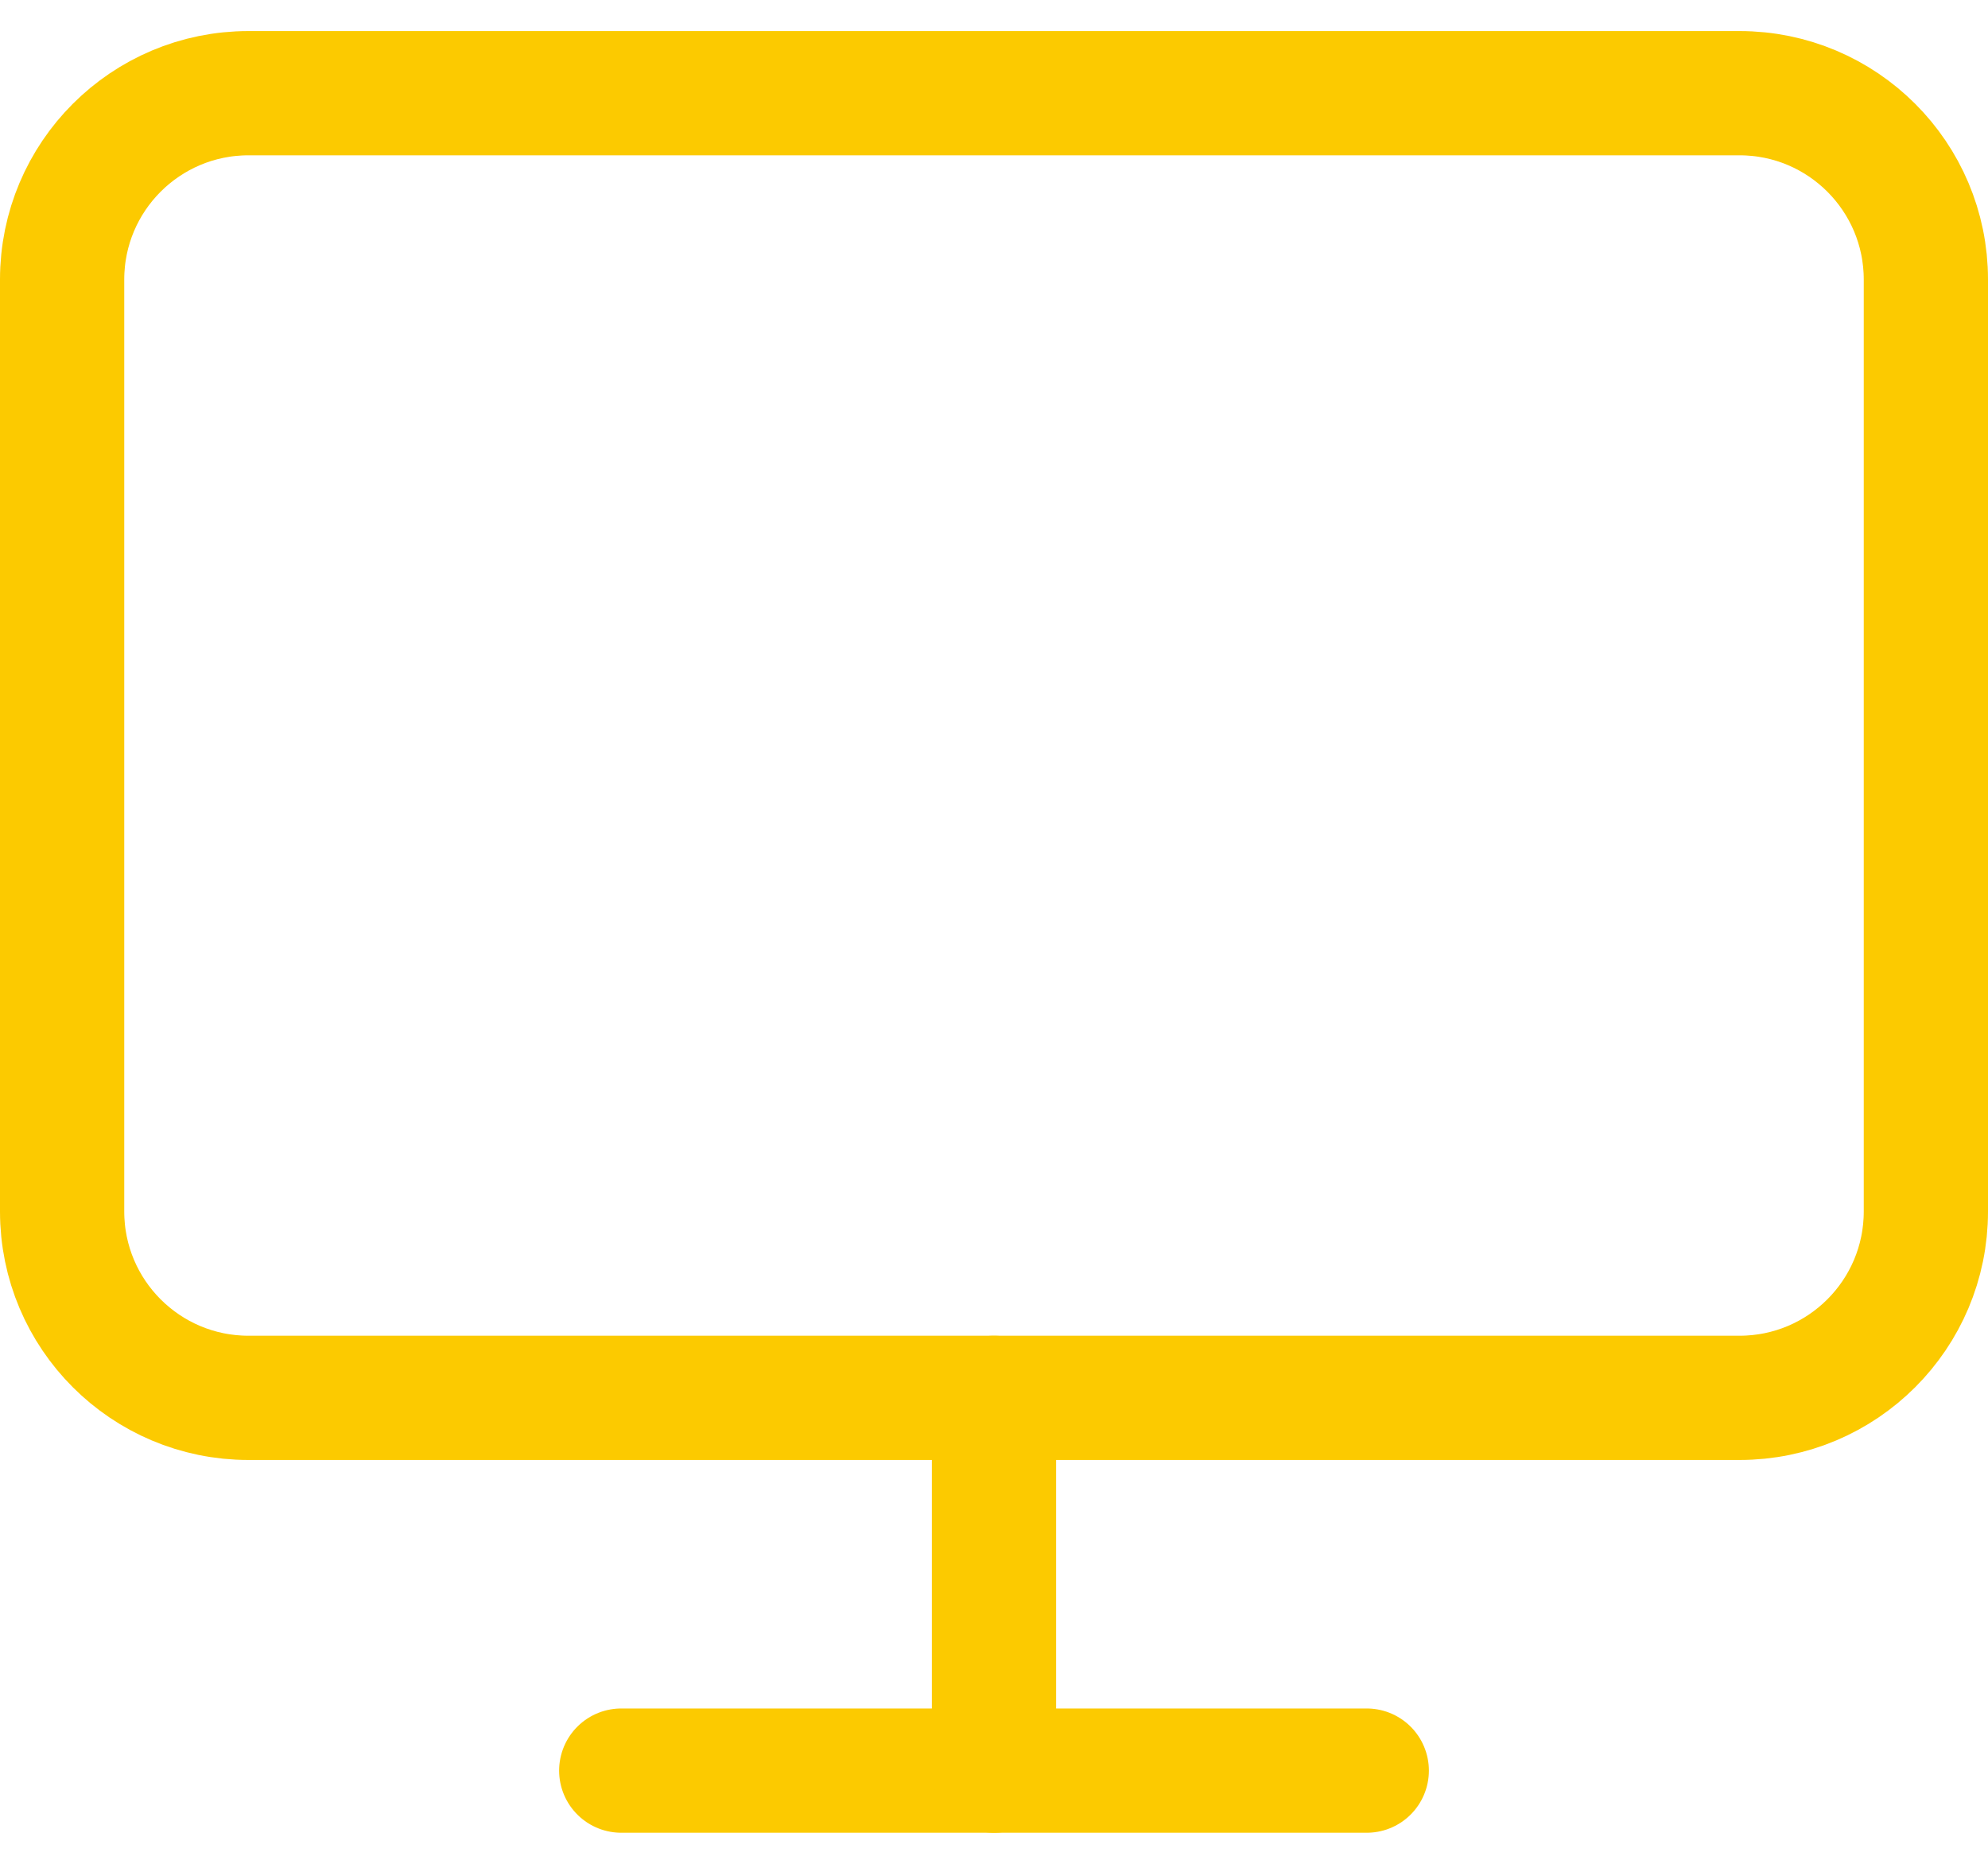
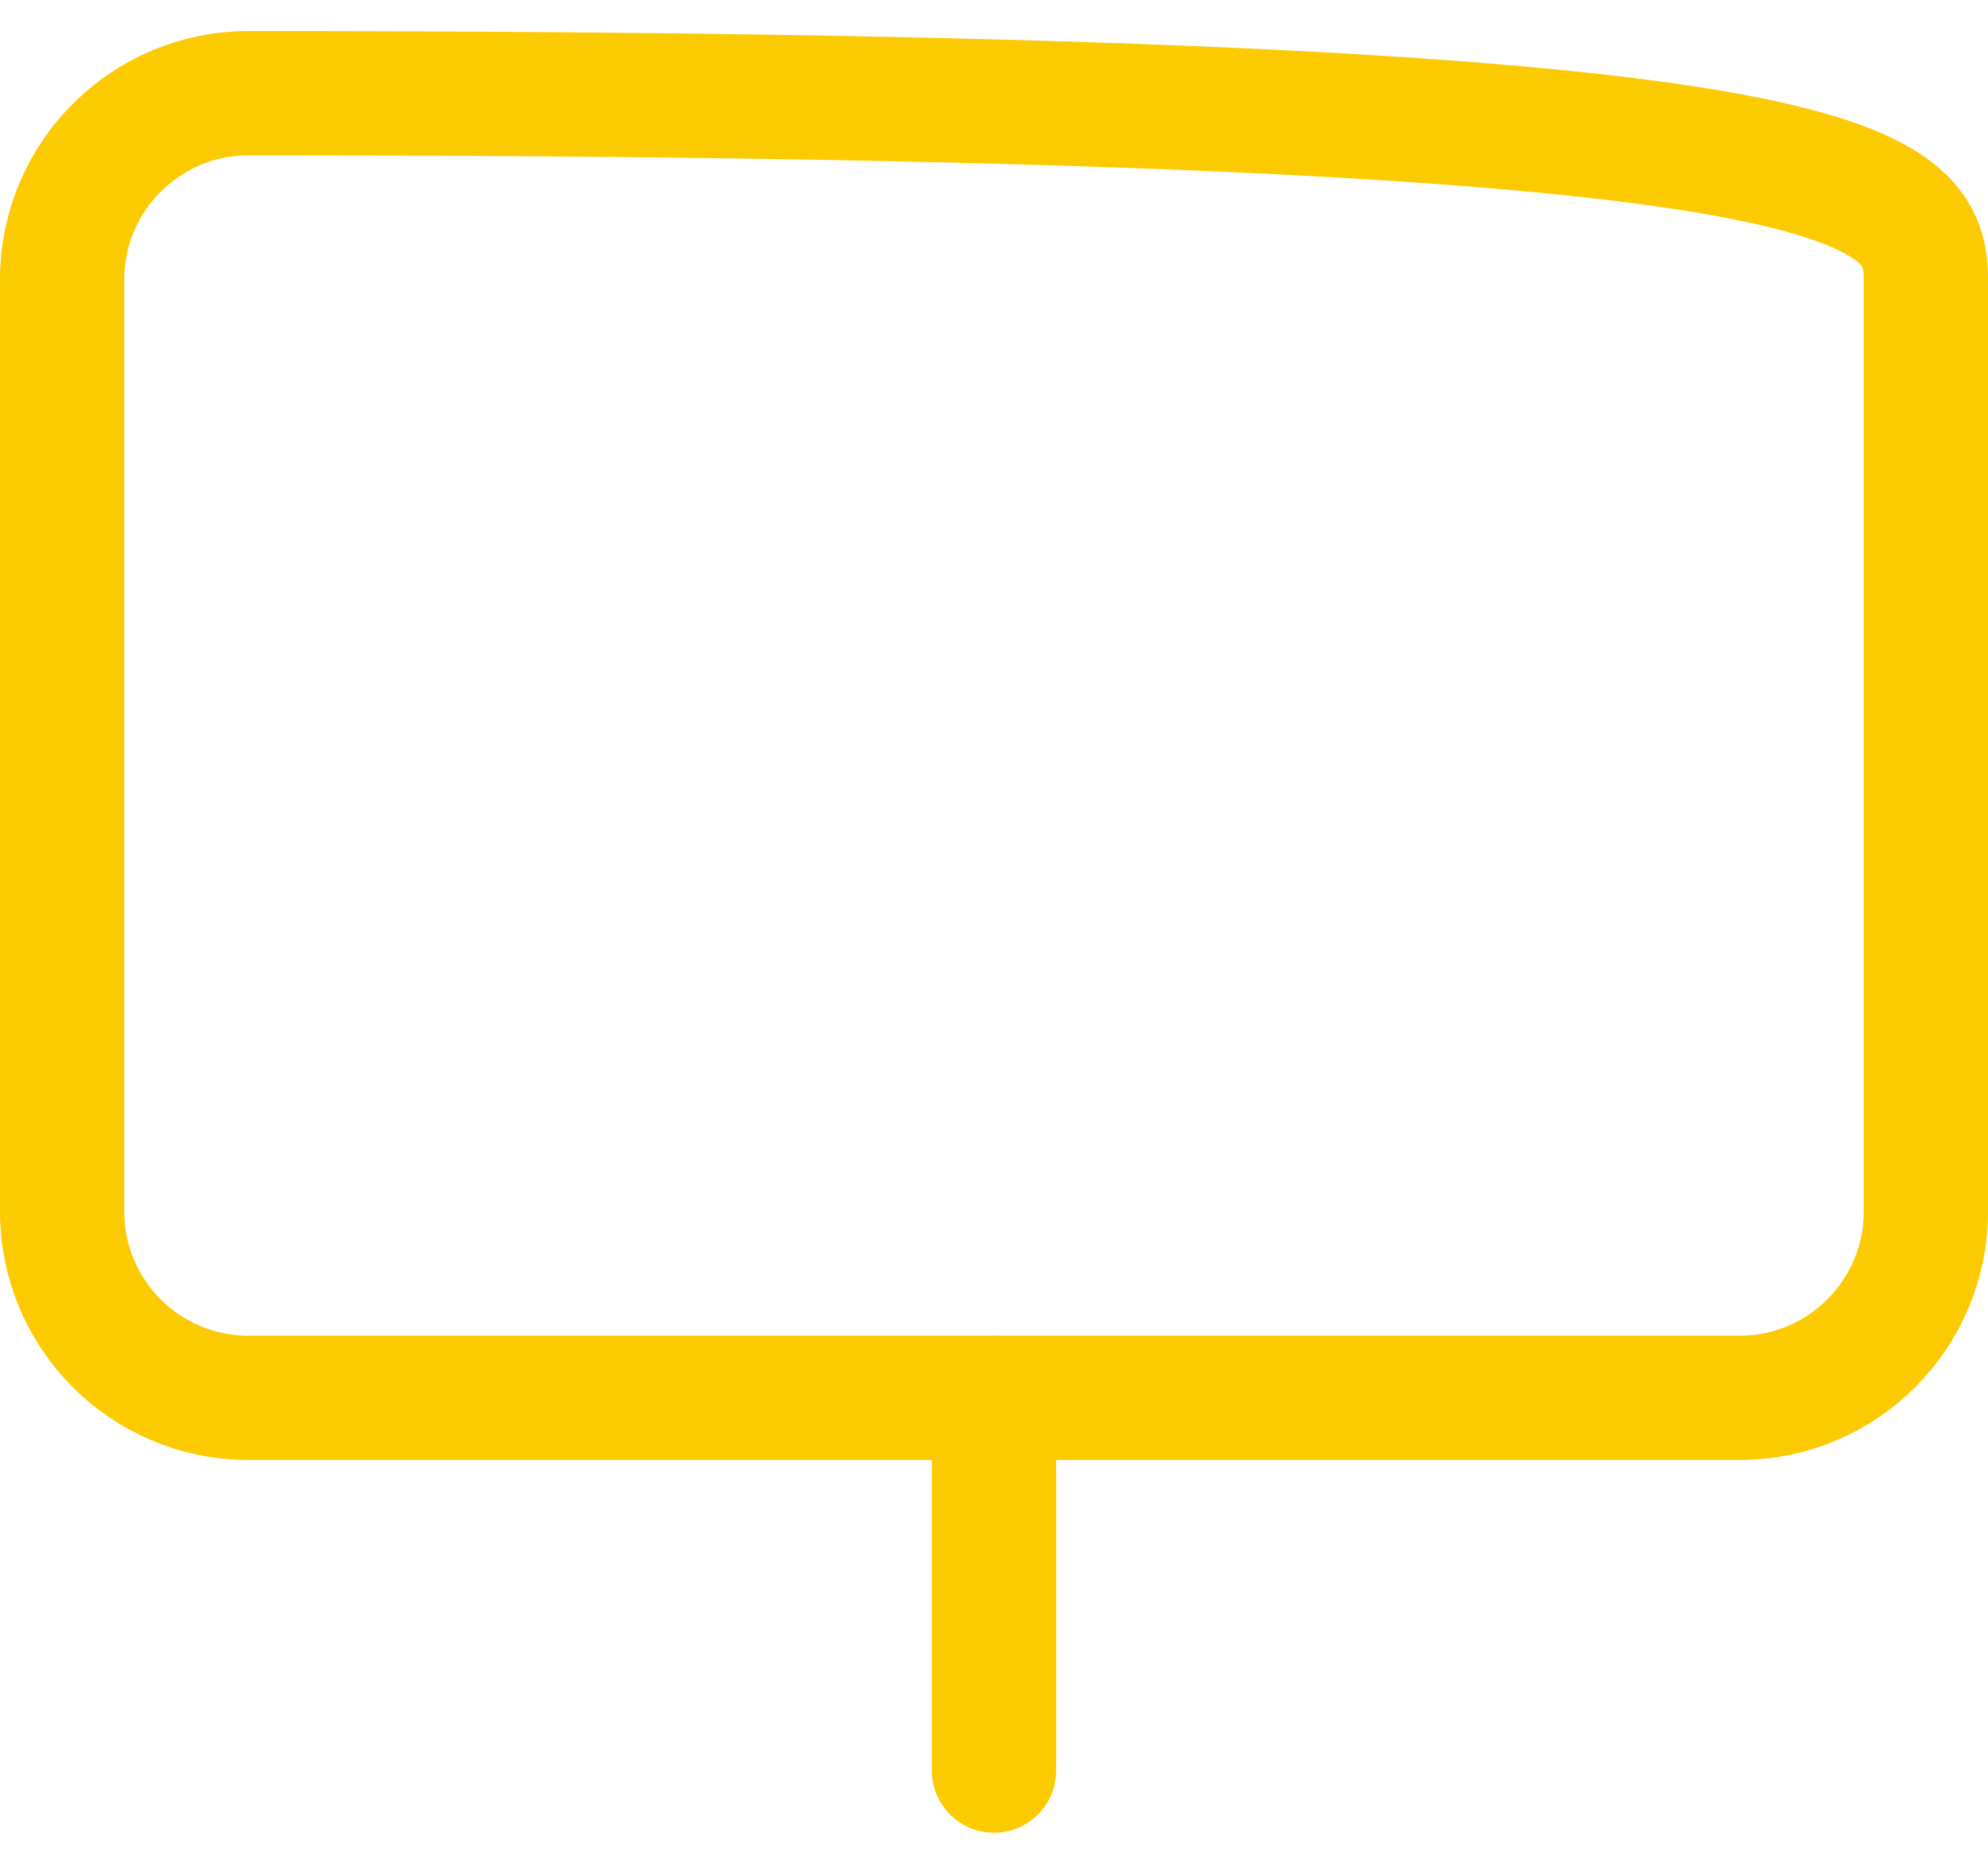
<svg xmlns="http://www.w3.org/2000/svg" width="32" height="30" viewBox="0 0 32 30" fill="none">
-   <path fill-rule="evenodd" clip-rule="evenodd" d="M1 4.5C1 2.843 2.343 1.5 4 1.5H28C29.657 1.5 31 2.843 31 4.5V19.5C31 21.157 29.657 22.5 28 22.5H4C2.343 22.5 1 21.157 1 19.5V4.5Z" stroke="#FCCA00" stroke-width="2" stroke-linecap="round" stroke-linejoin="round" />
-   <path d="M10 28.5H22" stroke="#FCCA00" stroke-width="2" stroke-linecap="round" stroke-linejoin="round" />
+   <path fill-rule="evenodd" clip-rule="evenodd" d="M1 4.5C1 2.843 2.343 1.5 4 1.5C29.657 1.5 31 2.843 31 4.5V19.5C31 21.157 29.657 22.5 28 22.5H4C2.343 22.5 1 21.157 1 19.5V4.5Z" stroke="#FCCA00" stroke-width="2" stroke-linecap="round" stroke-linejoin="round" />
  <path d="M16 22.5V28.5" stroke="#FCCA00" stroke-width="2" stroke-linecap="round" stroke-linejoin="round" />
</svg>